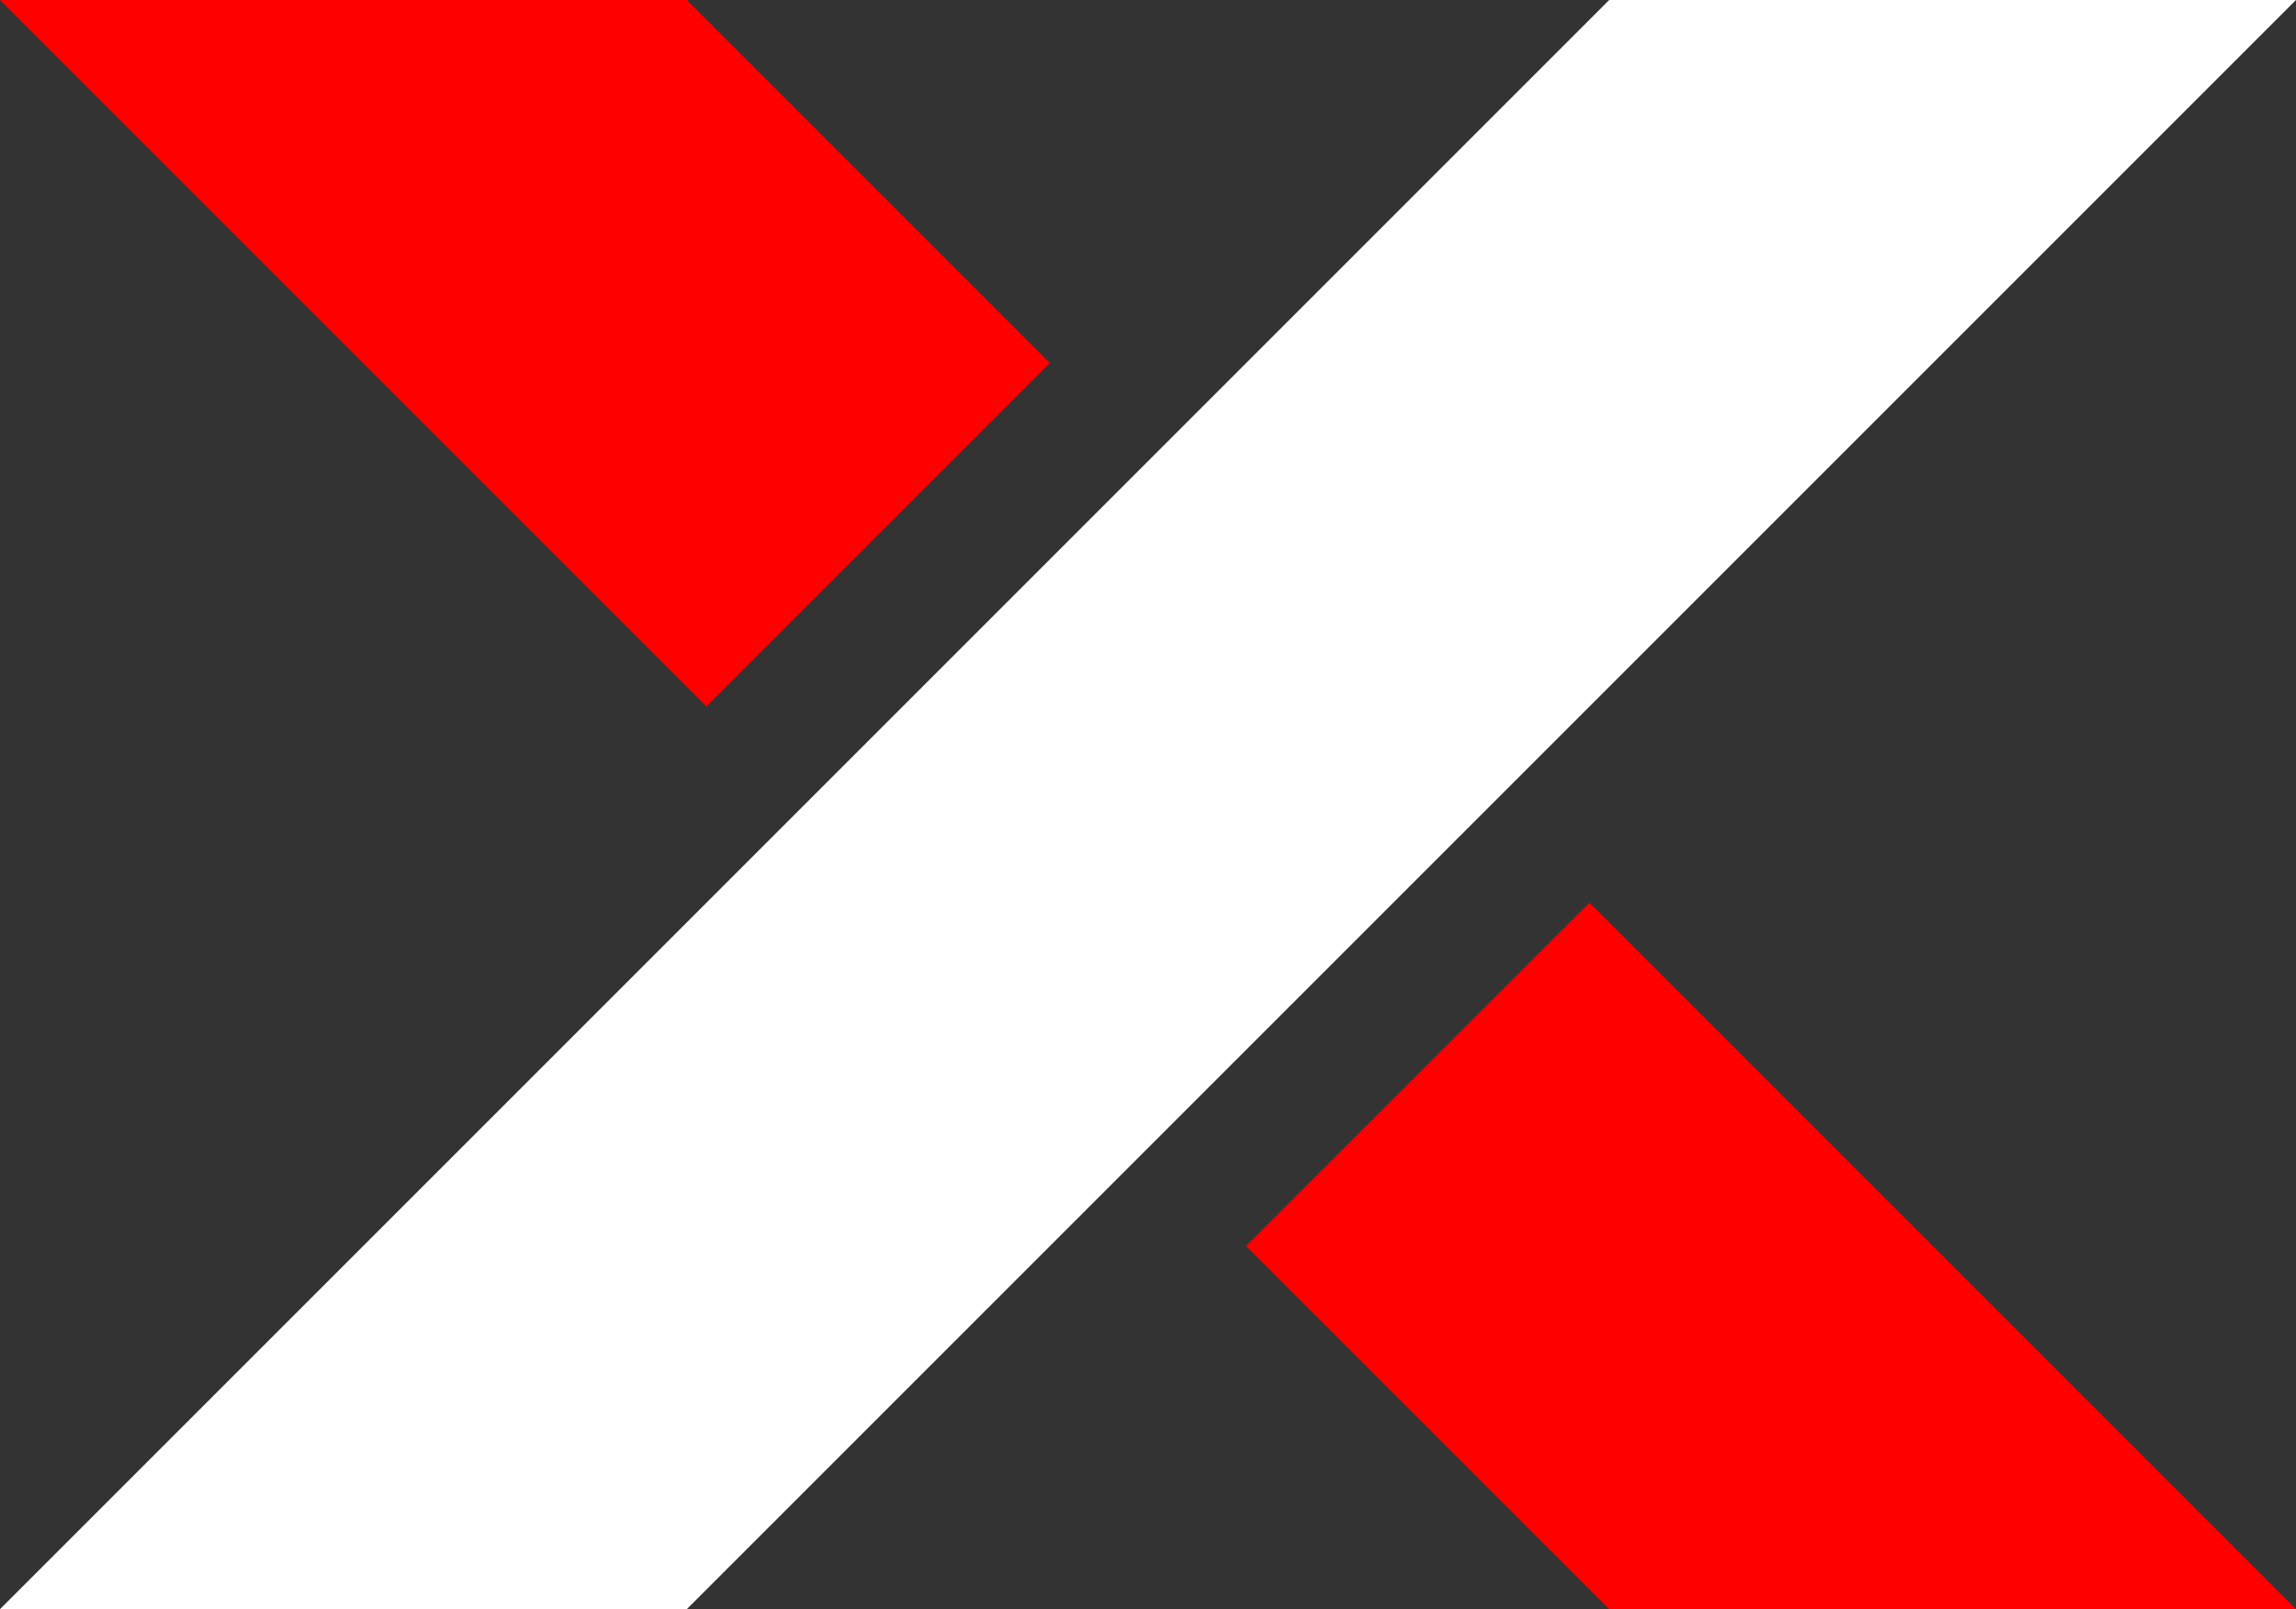
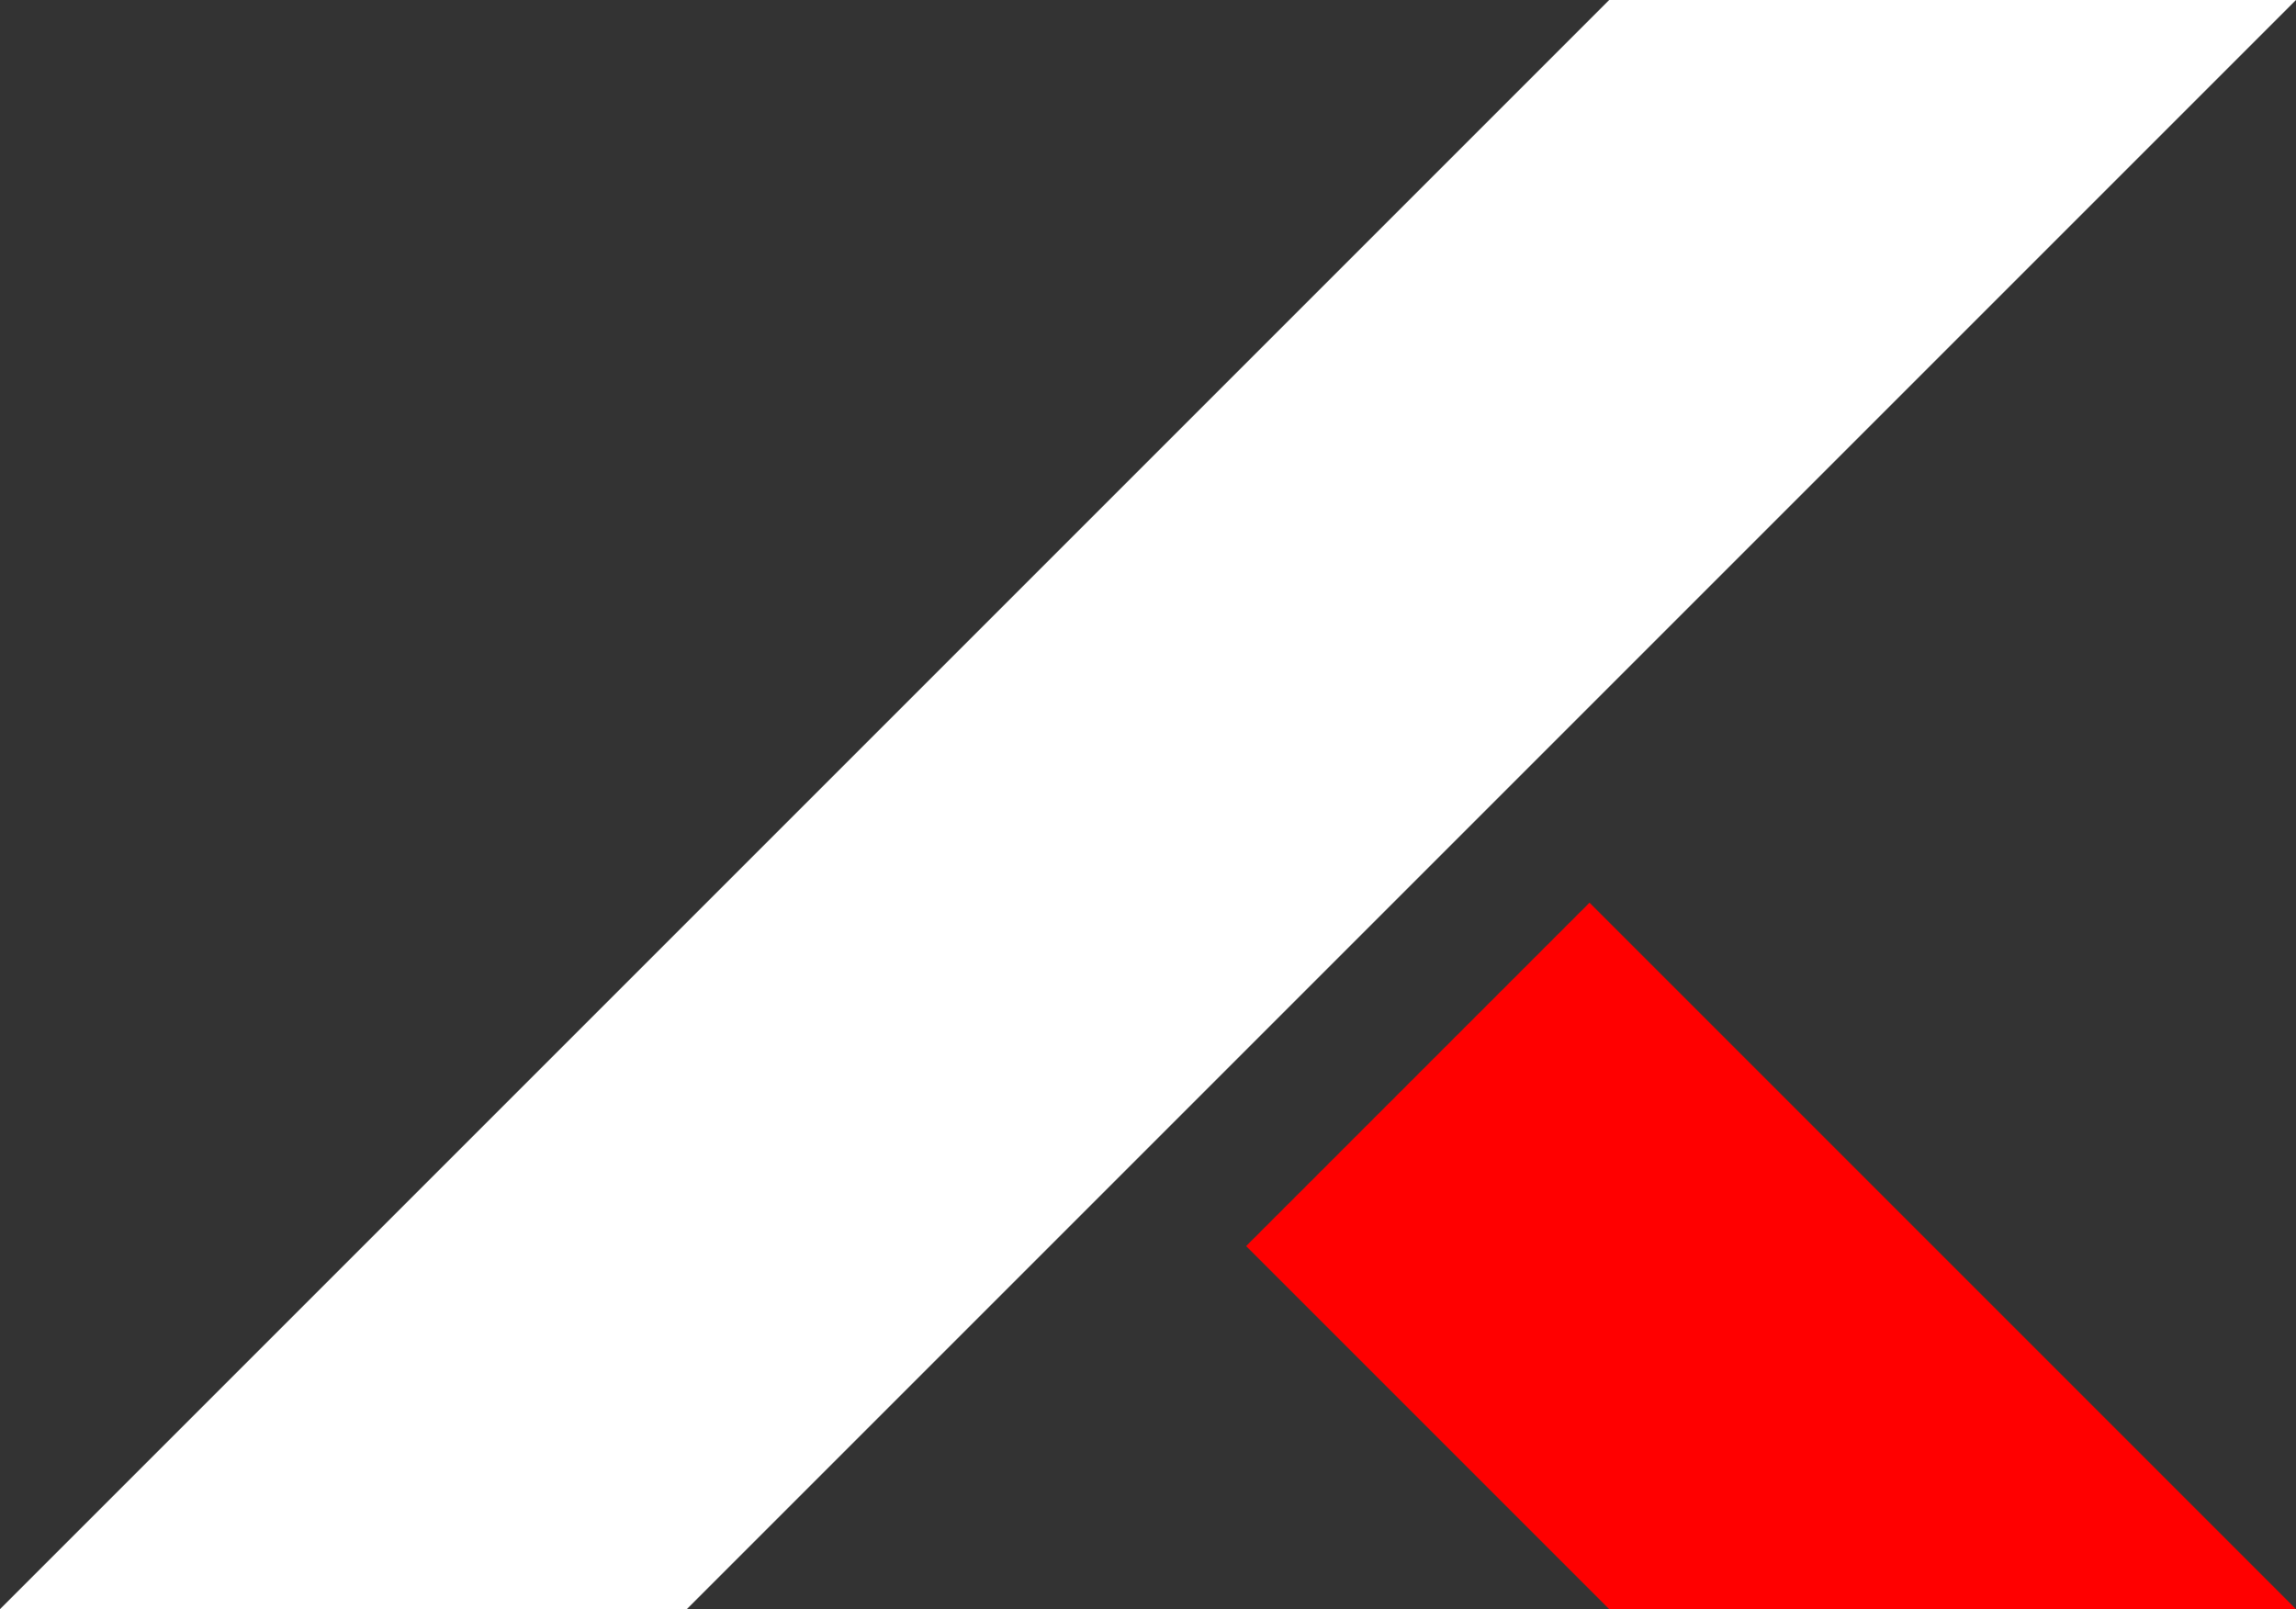
<svg xmlns="http://www.w3.org/2000/svg" id="Capa_1" data-name="Capa 1" viewBox="0 0 11.7 8.2">
  <rect x="0" y="0" width="11.7" height="8.2" fill="#333333" stroke="none" />
  <defs>
    <style>
      .cls-1 {
        fill: #fff;
      }

      .cls-2 {
        fill: red;
      }
    </style>
  </defs>
  <path class="cls-1" d="M7.6,4.1l-1.8,1.8-2.3,2.3H0l4.1-4.1,1.8-1.8,2.3-2.3h3.5l-4.1,4.1Z" />
-   <path class="cls-2" d="M5.35,1.85L3.5,0H0s3.6,3.6,3.6,3.6l1.75-1.75Z" />
  <path class="cls-2" d="M6.35,6.35l1.85,1.85h3.5s-3.6-3.6-3.6-3.6l-1.75,1.75Z" />
</svg>